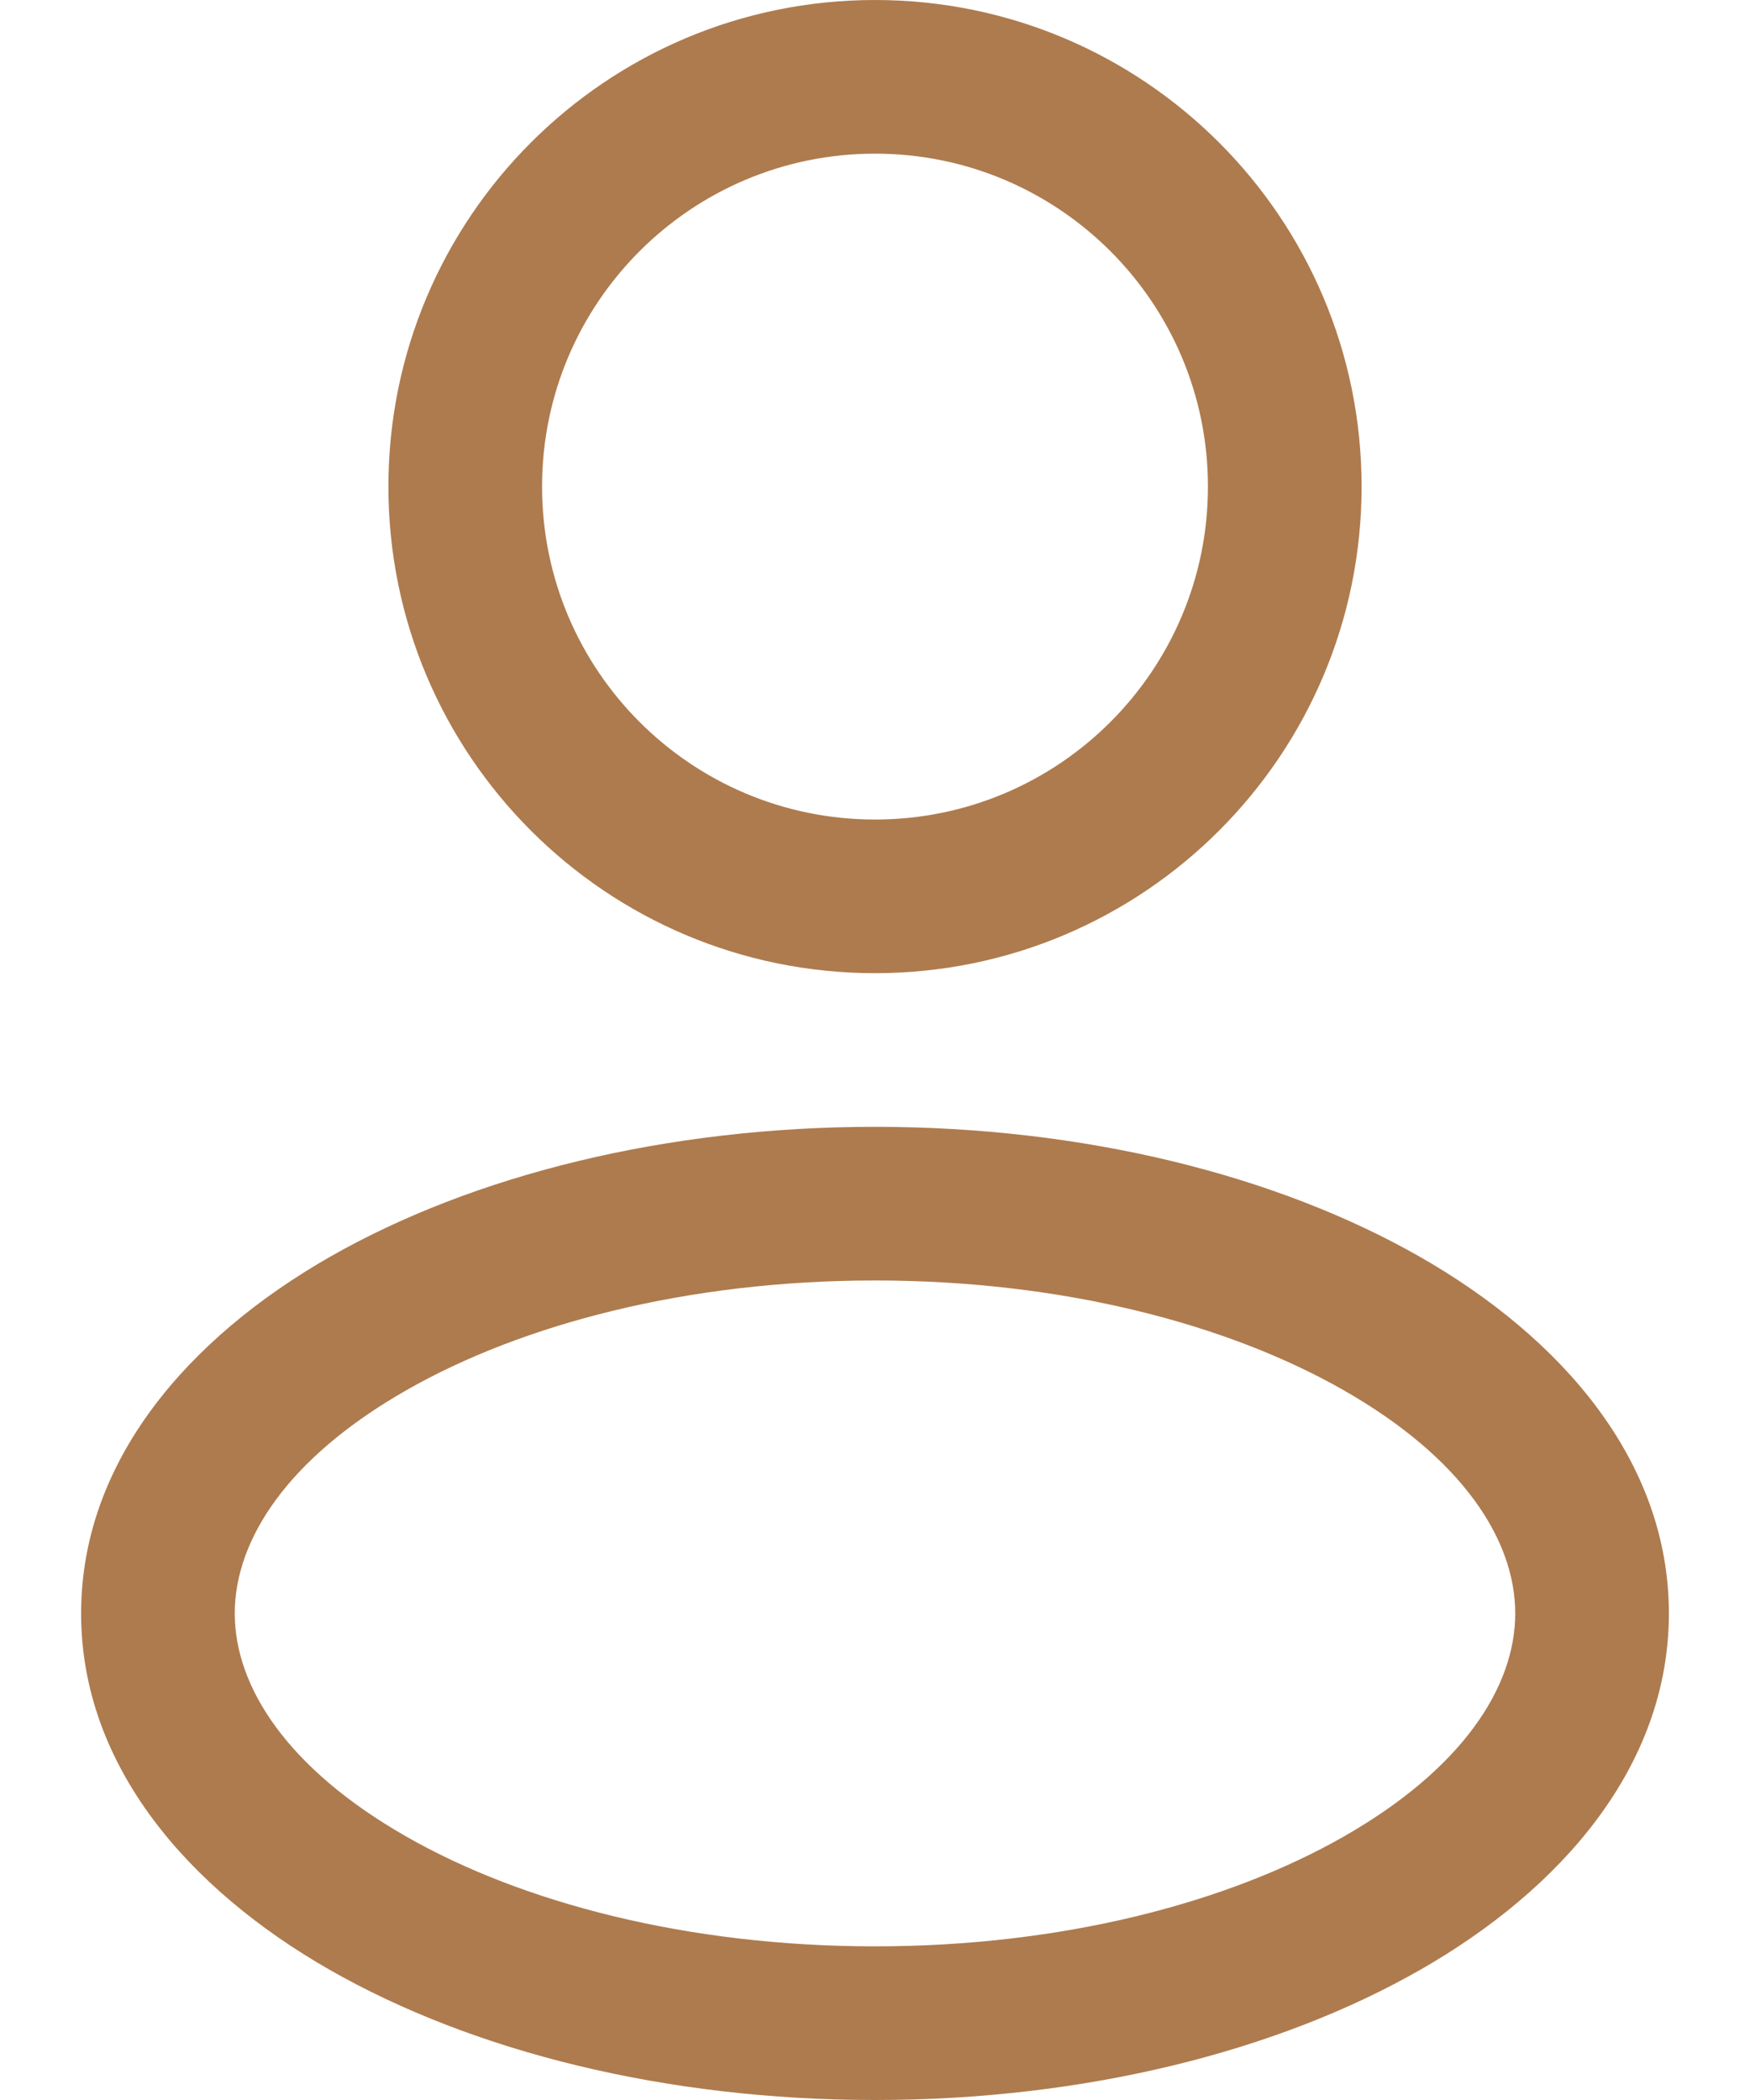
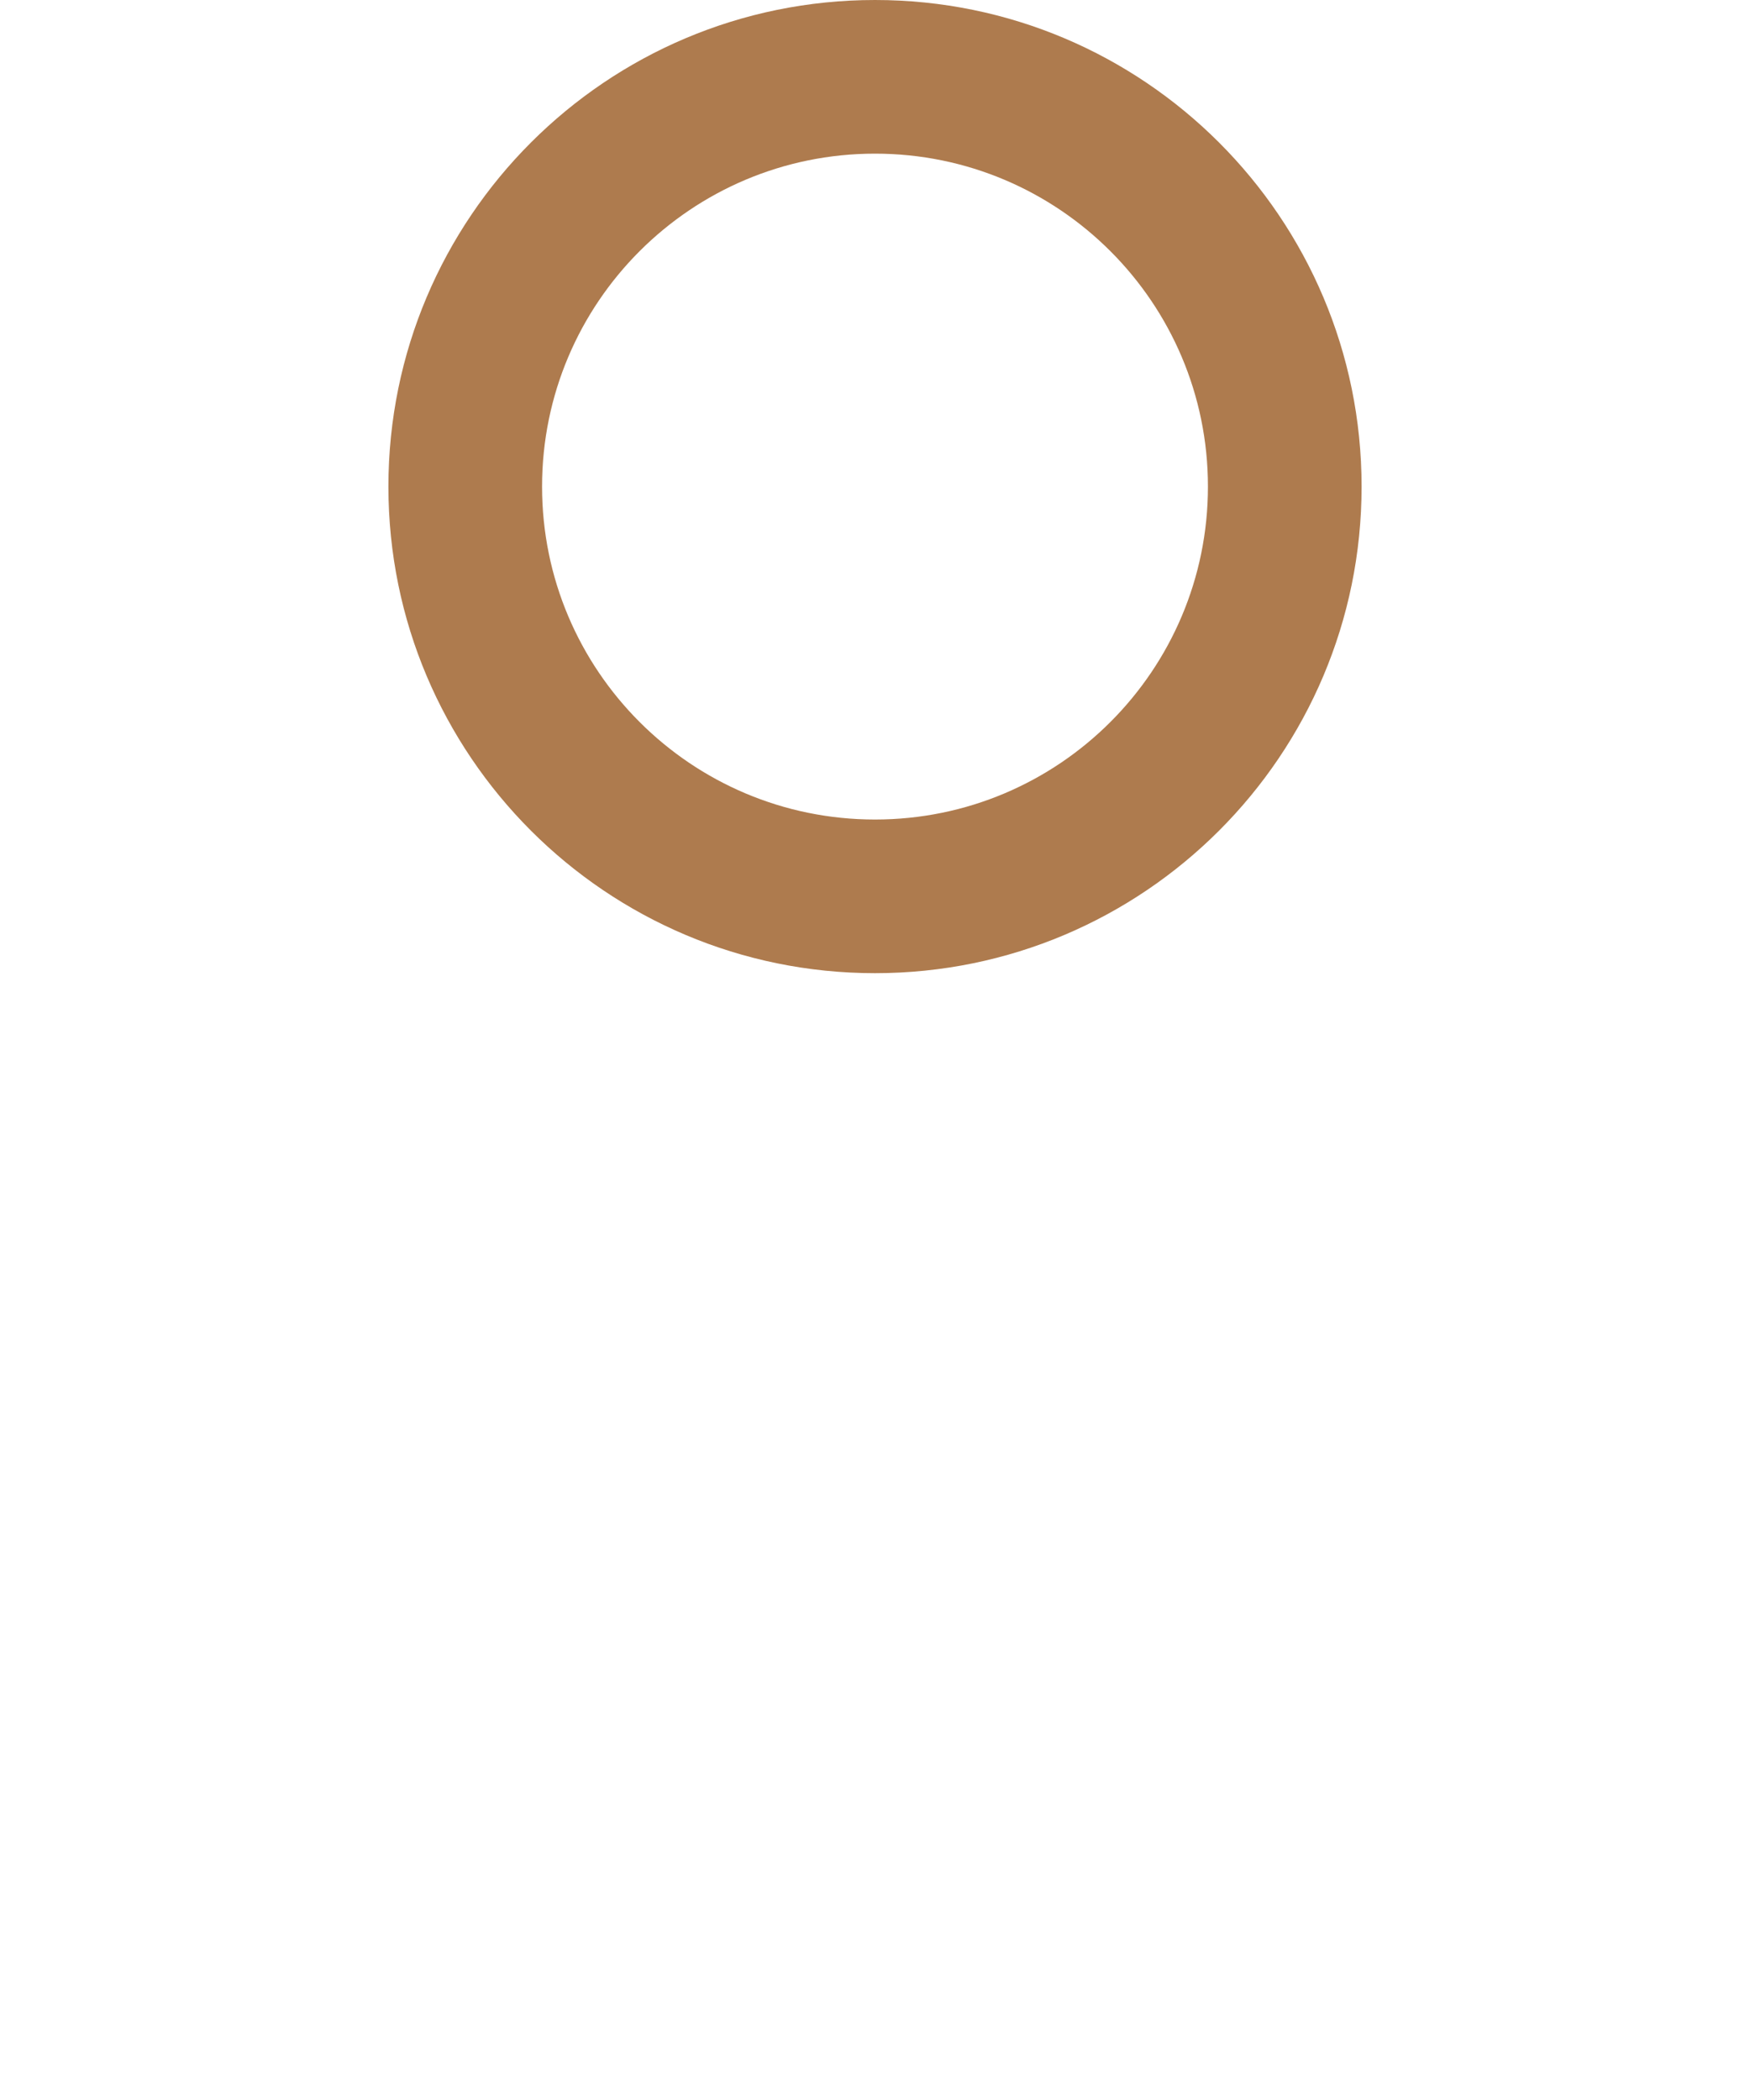
<svg xmlns="http://www.w3.org/2000/svg" width="20" height="24" viewBox="0 0 20 24" fill="none">
  <path fill-rule="evenodd" clip-rule="evenodd" d="M10 0C6.929 0 4.439 2.49 4.439 5.561C4.439 8.632 6.929 11.122 10 11.122C13.071 11.122 15.561 8.632 15.561 5.561C15.561 2.49 13.071 0 10 0ZM6.195 5.561C6.195 3.46 7.899 1.756 10 1.756C12.101 1.756 13.805 3.46 13.805 5.561C13.805 7.662 12.101 9.366 10 9.366C7.899 9.366 6.195 7.662 6.195 5.561Z" fill="#AE7B4E" />
-   <path fill-rule="evenodd" clip-rule="evenodd" d="M10 12.878C7.612 12.878 5.408 13.429 3.769 14.365C2.156 15.287 0.927 16.695 0.927 18.439C0.927 20.183 2.156 21.591 3.769 22.513C5.408 23.449 7.612 24 10 24C12.387 24 14.592 23.449 16.23 22.513C17.844 21.591 19.073 20.183 19.073 18.439C19.073 16.695 17.844 15.287 16.23 14.365C14.592 13.429 12.387 12.878 10 12.878ZM2.683 18.439C2.683 17.597 3.288 16.663 4.641 15.89C5.968 15.131 7.861 14.634 10 14.634C12.139 14.634 14.031 15.131 15.359 15.89C16.712 16.663 17.317 17.597 17.317 18.439C17.317 19.281 16.712 20.215 15.359 20.988C14.031 21.747 12.139 22.244 10 22.244C7.861 22.244 5.968 21.747 4.641 20.988C3.288 20.215 2.683 19.281 2.683 18.439Z" fill="#AE7B4E" />
</svg>